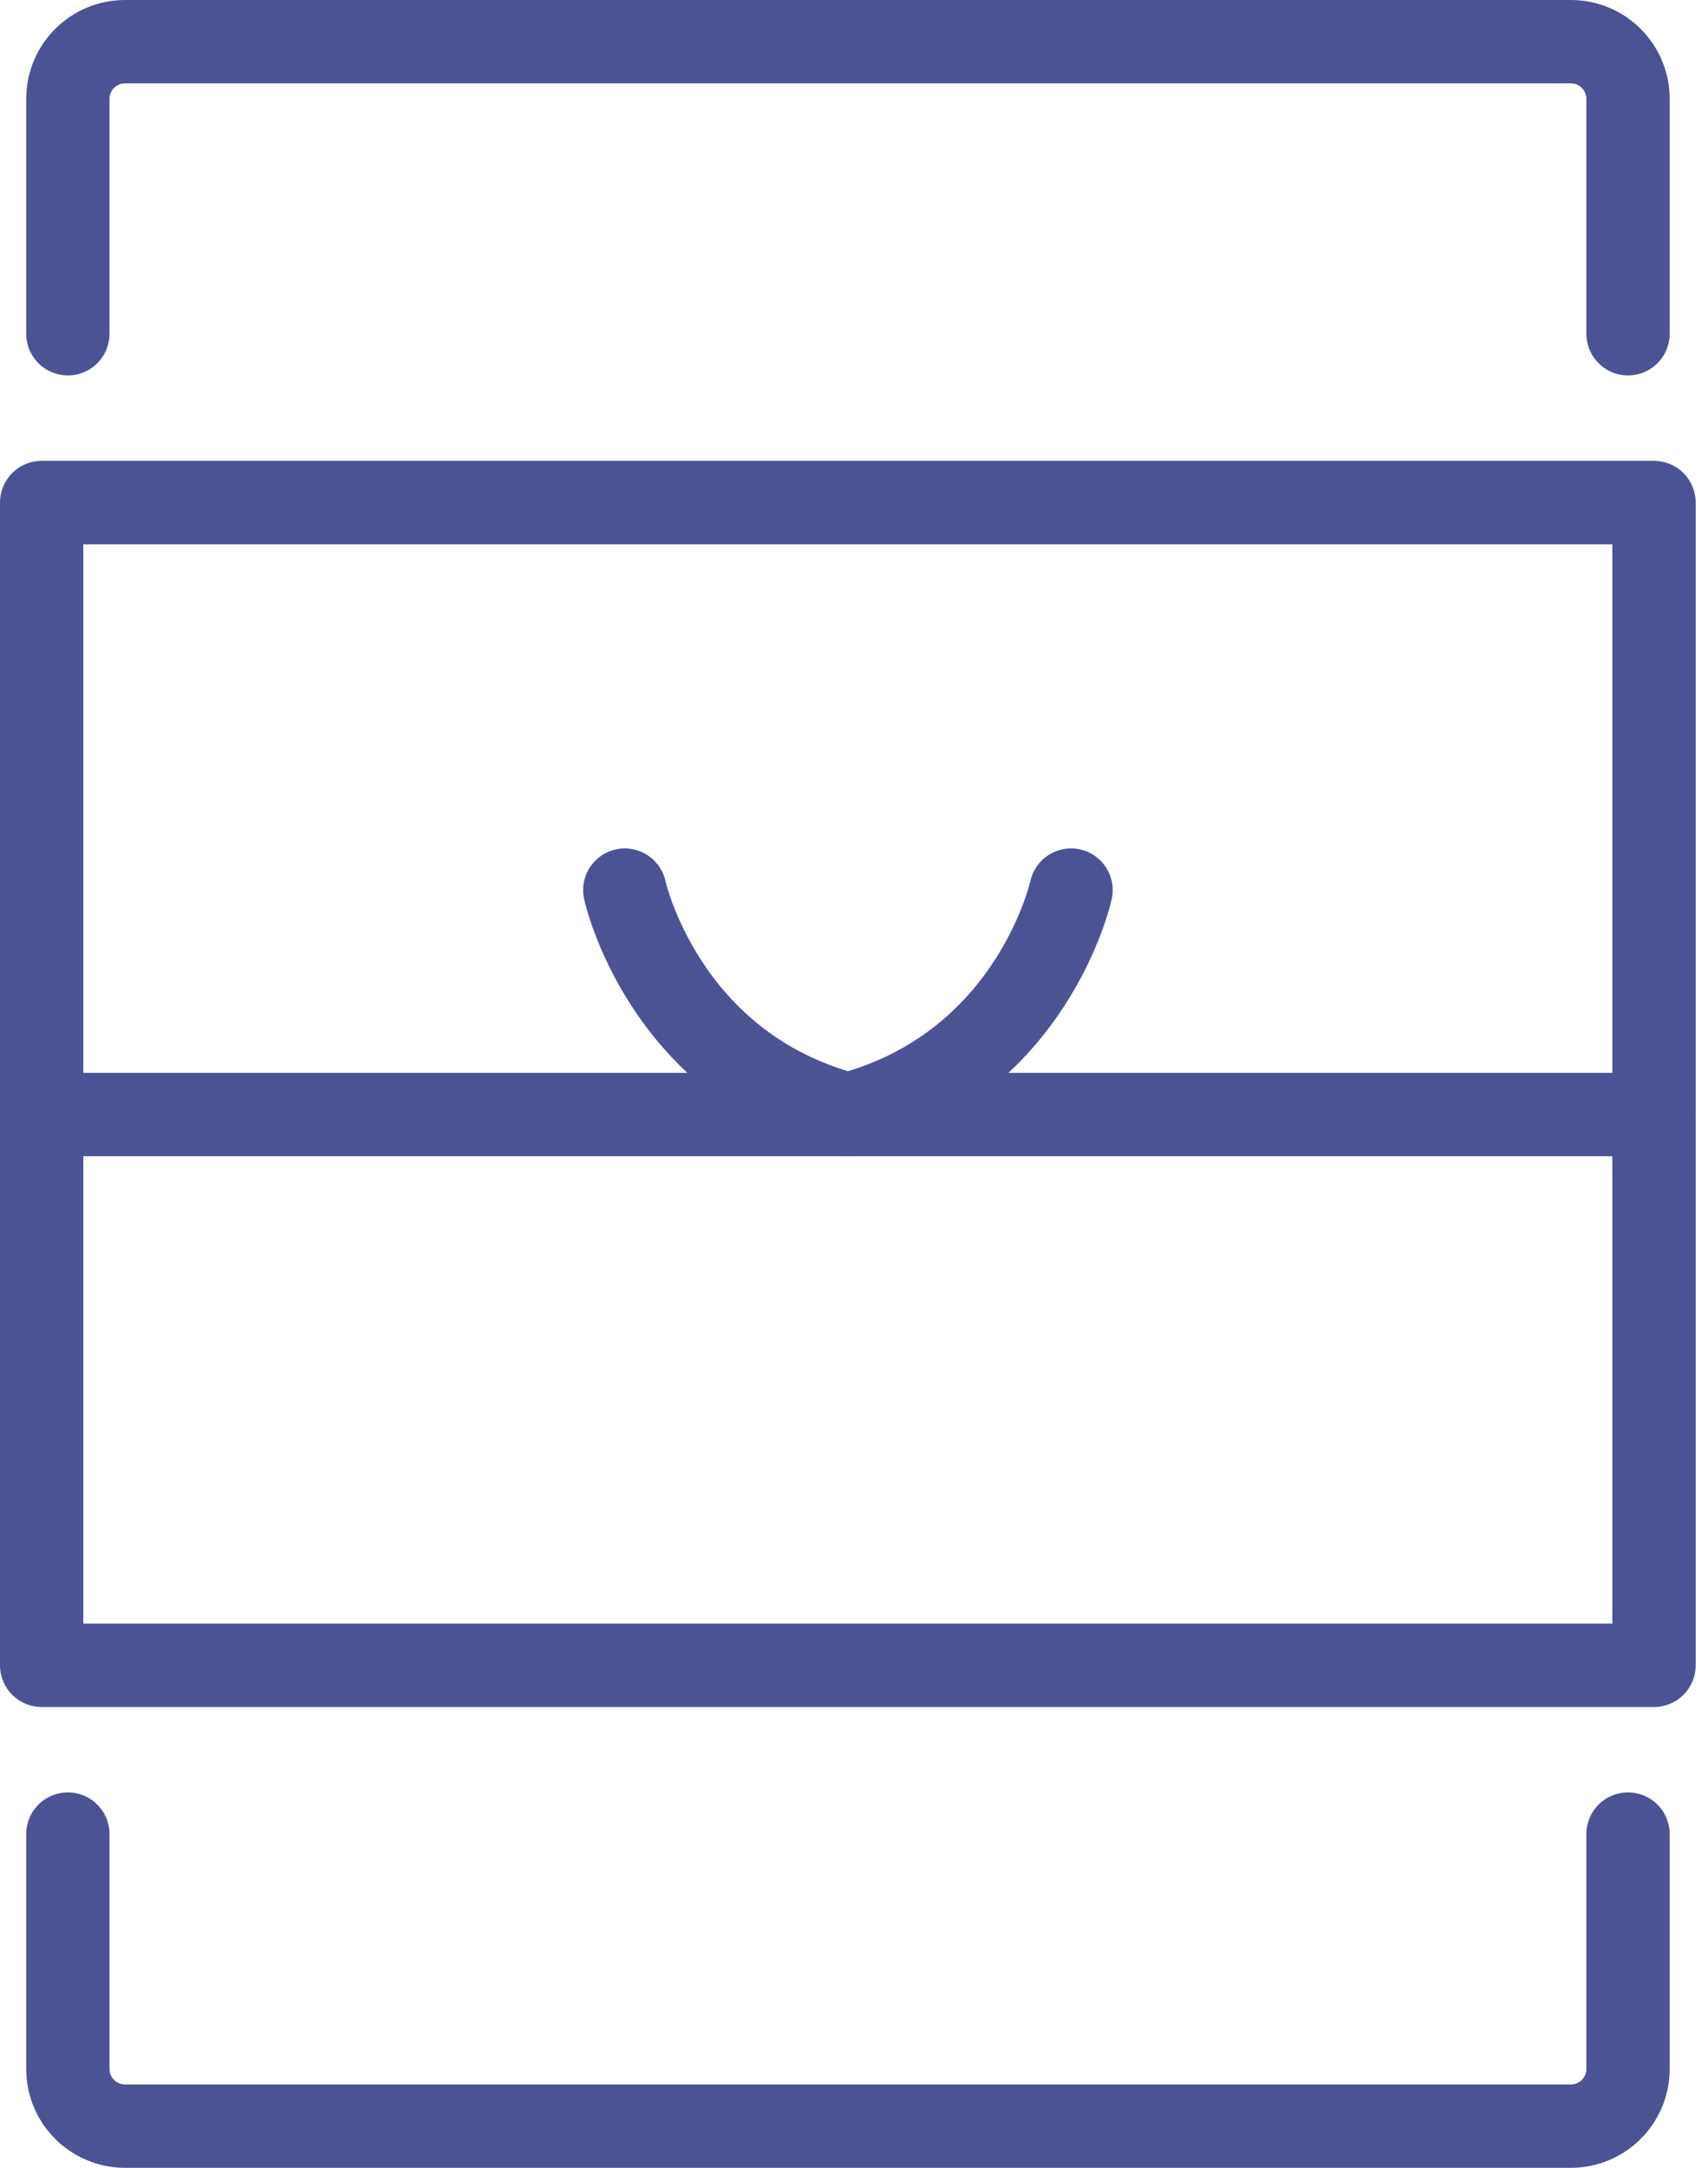
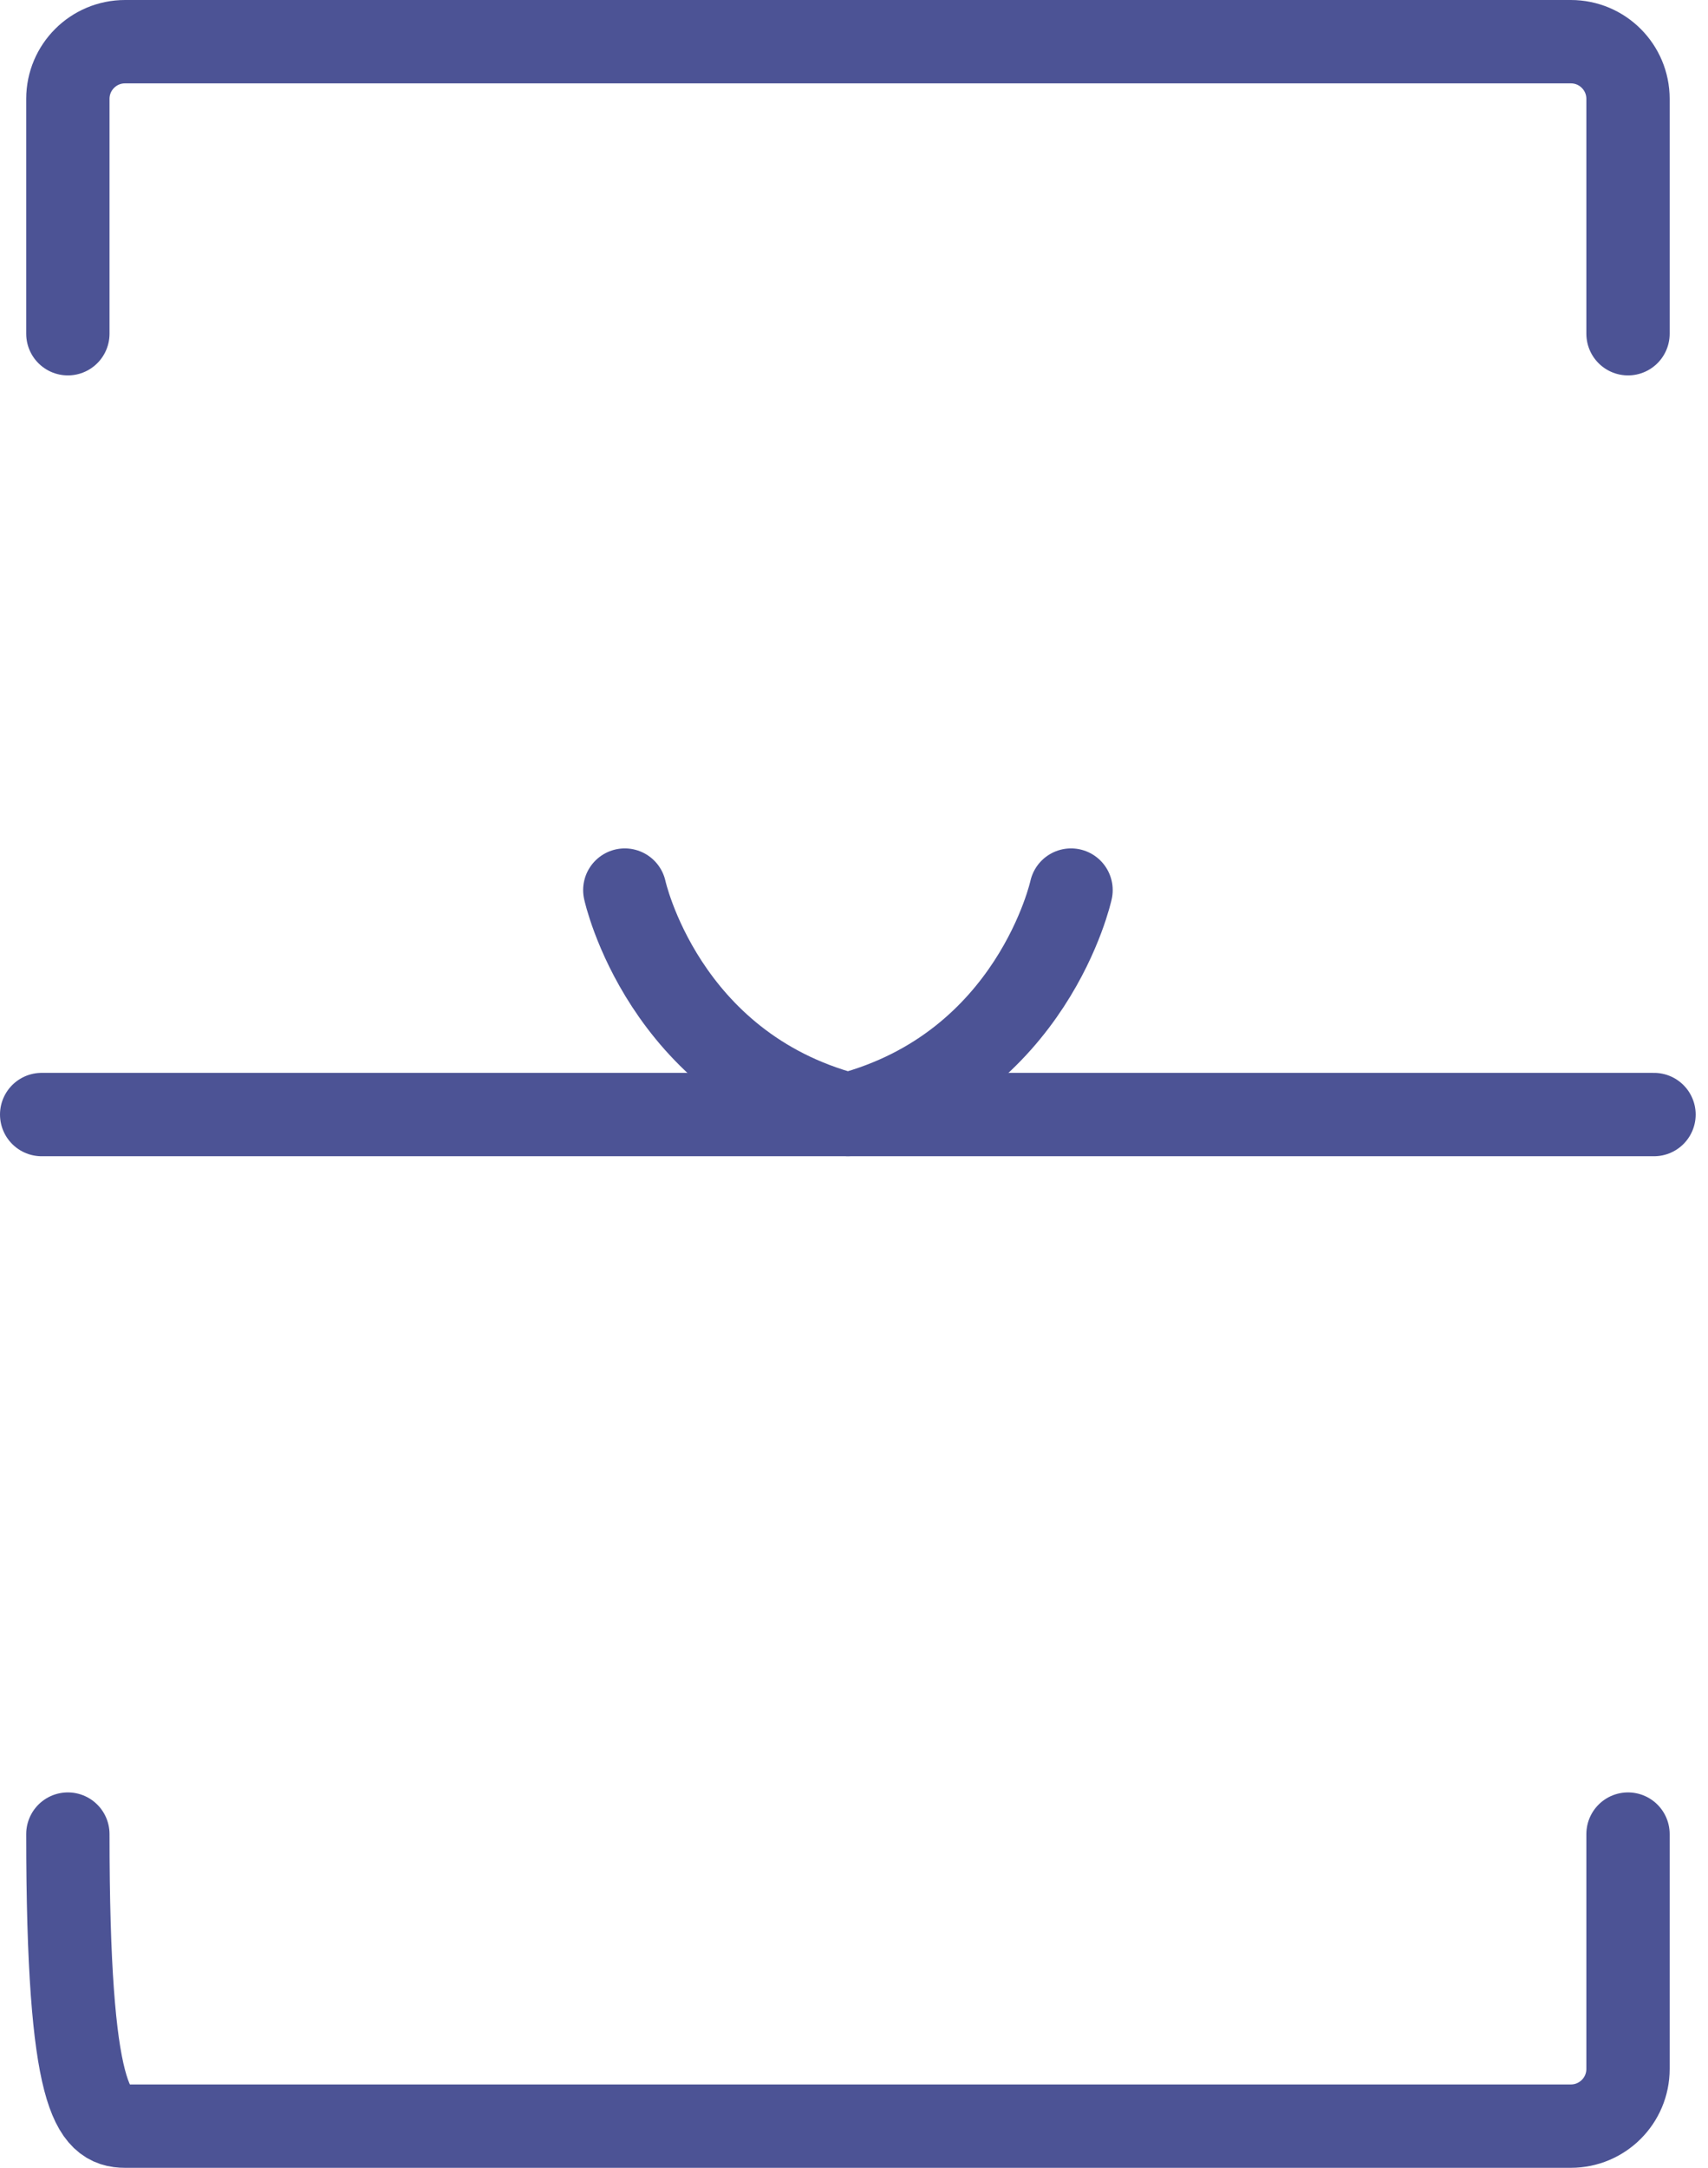
<svg xmlns="http://www.w3.org/2000/svg" width="41" height="52" viewBox="0 0 41 52" fill="none">
  <path d="M39.08 8.005V2.372C39.08 1.616 38.468 1 37.708 1H3.001C2.245 1 1.629 1.612 1.629 2.372V8.005" stroke="#4C5395" stroke-width="2" stroke-linecap="round" stroke-linejoin="round" />
-   <path d="M1.629 43.995V49.628C1.629 50.383 2.241 51 3.001 51H37.708C38.464 51 39.08 50.388 39.08 49.628V43.995" stroke="#4C5395" stroke-width="2" stroke-linecap="round" stroke-linejoin="round" />
-   <path d="M39.704 12.055H1V39.946H39.704V12.055Z" stroke="#4C5395" stroke-width="2" stroke-linecap="round" stroke-linejoin="round" />
+   <path d="M1.629 43.995C1.629 50.383 2.241 51 3.001 51H37.708C38.464 51 39.08 50.388 39.08 49.628V43.995" stroke="#4C5395" stroke-width="2" stroke-linecap="round" stroke-linejoin="round" />
  <path d="M1 26.735H39.704" stroke="#4C5395" stroke-width="2" stroke-linecap="round" stroke-linejoin="round" />
  <path d="M25.71 21.351C25.71 21.351 24.796 25.564 20.354 26.735C15.912 25.564 14.998 21.351 14.998 21.351" stroke="#4C5395" stroke-width="2" stroke-linecap="round" stroke-linejoin="round" />
</svg>